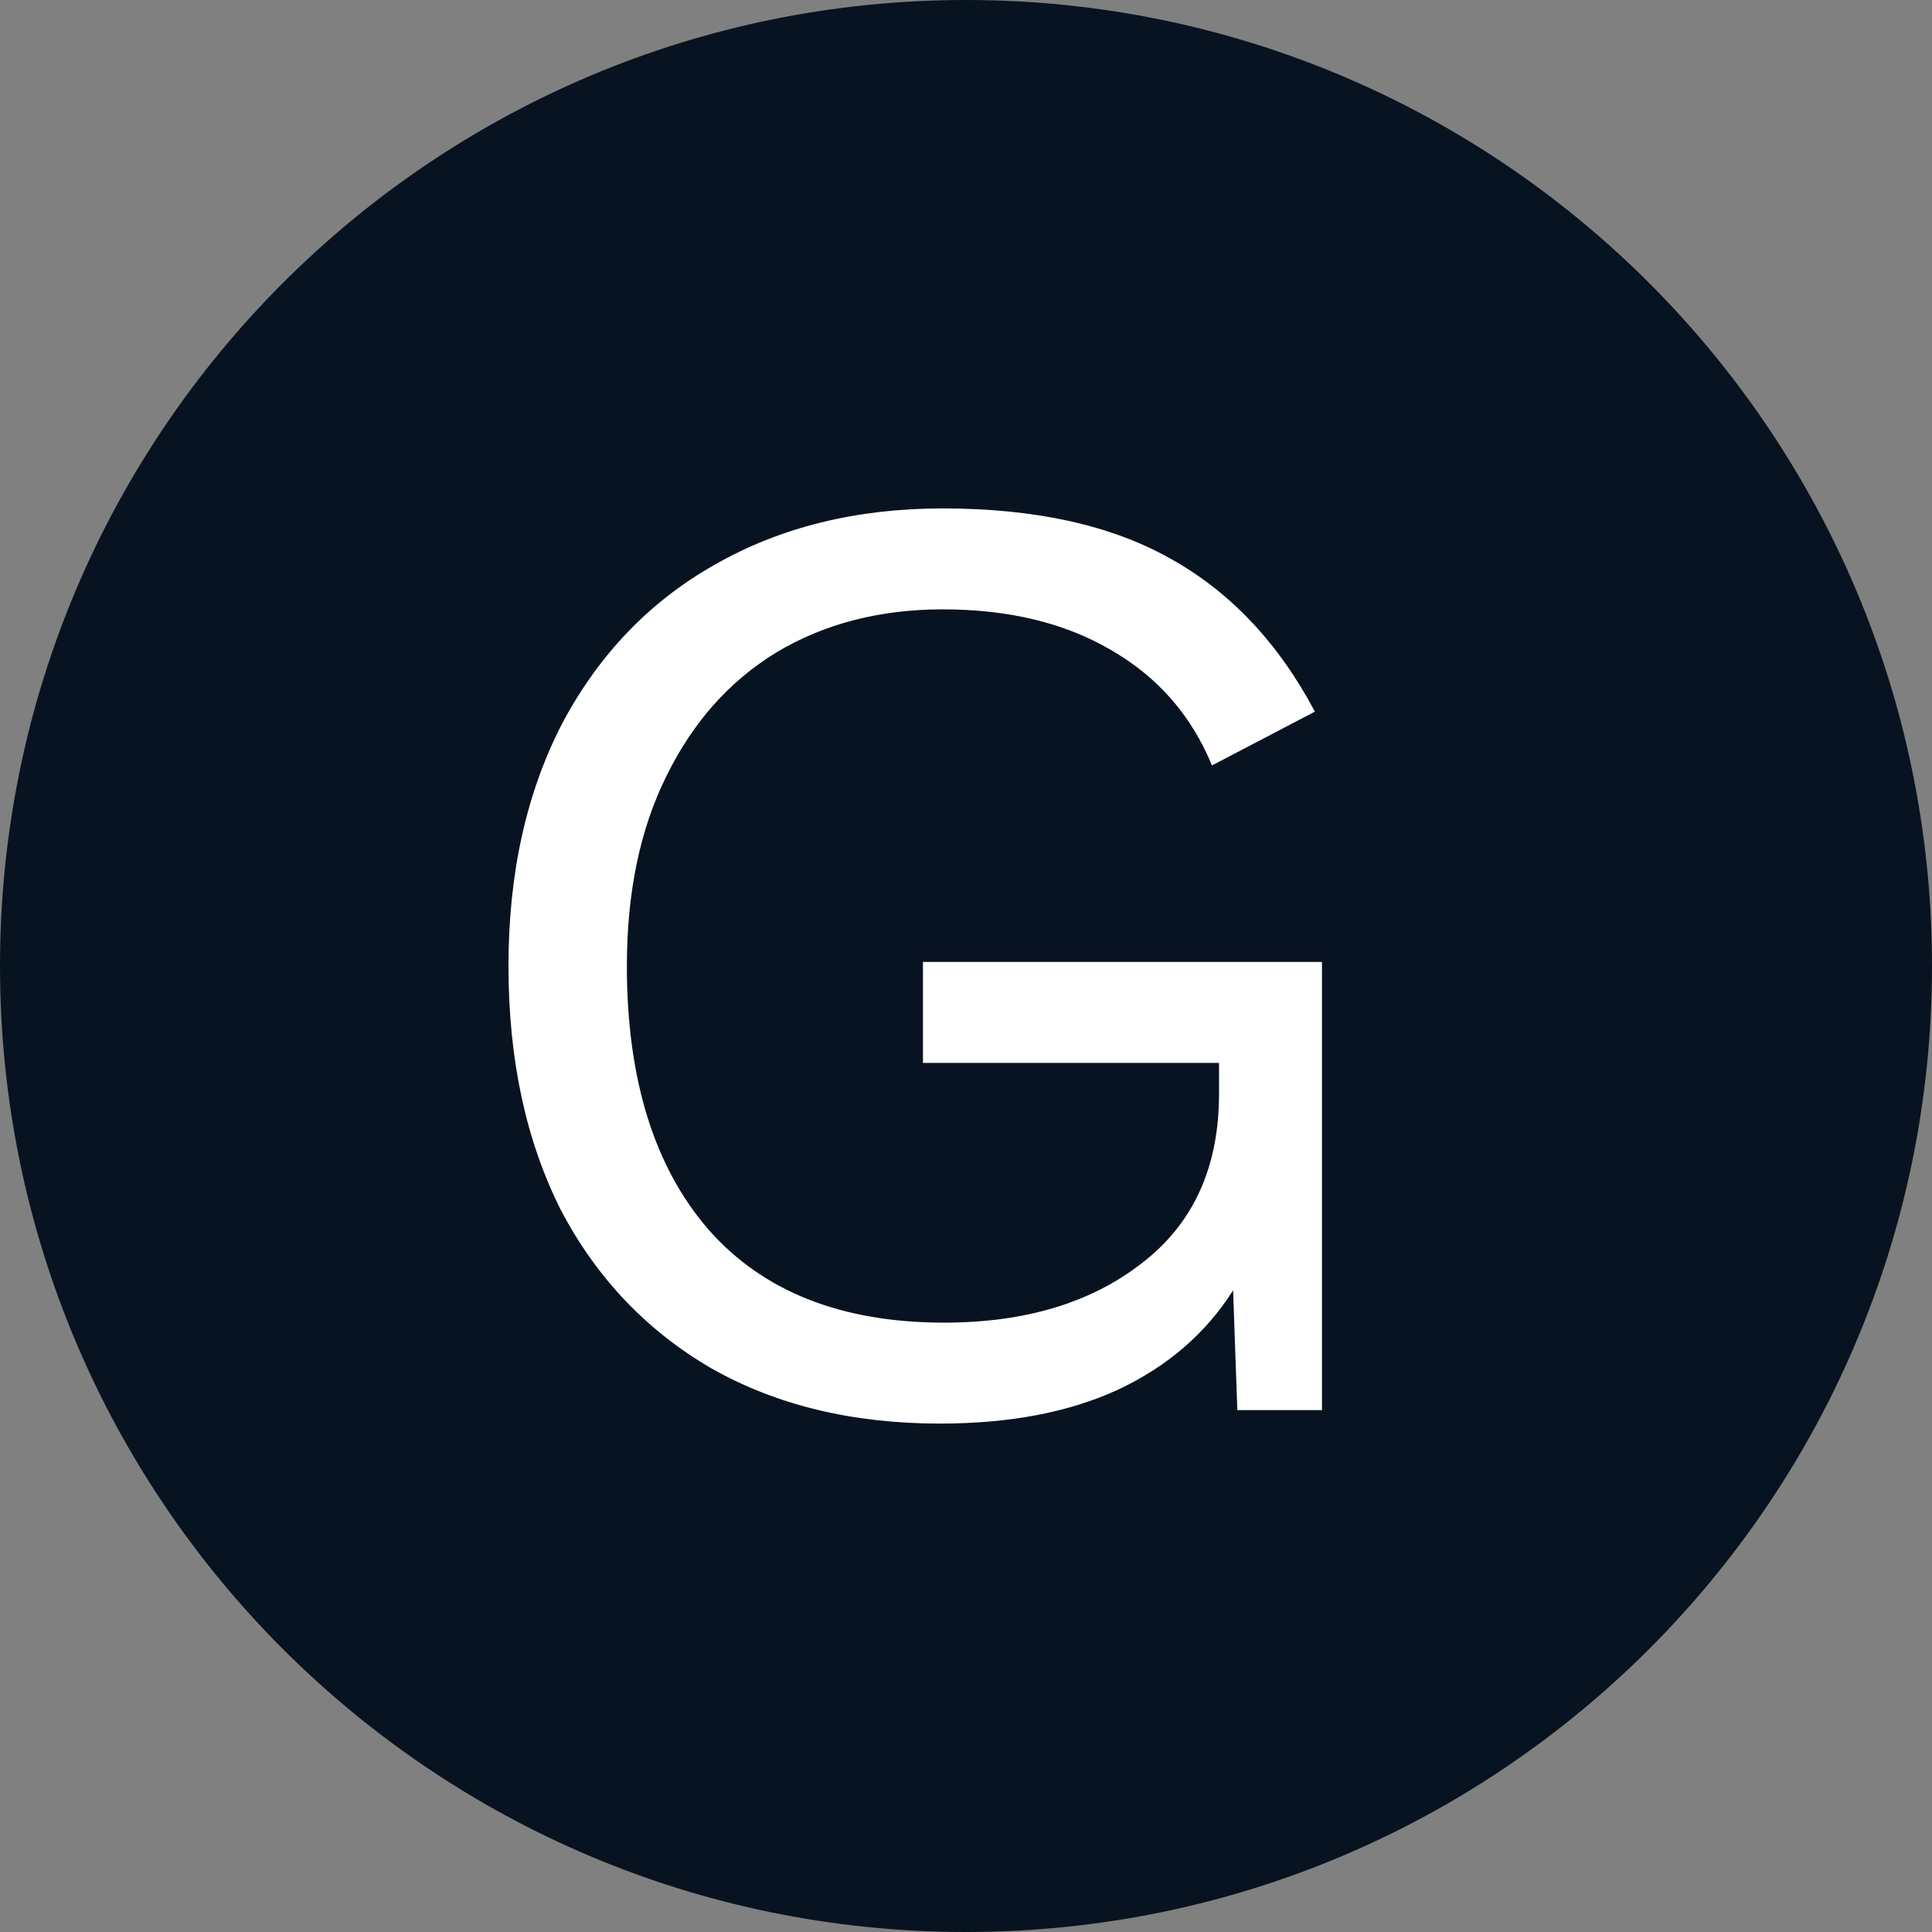
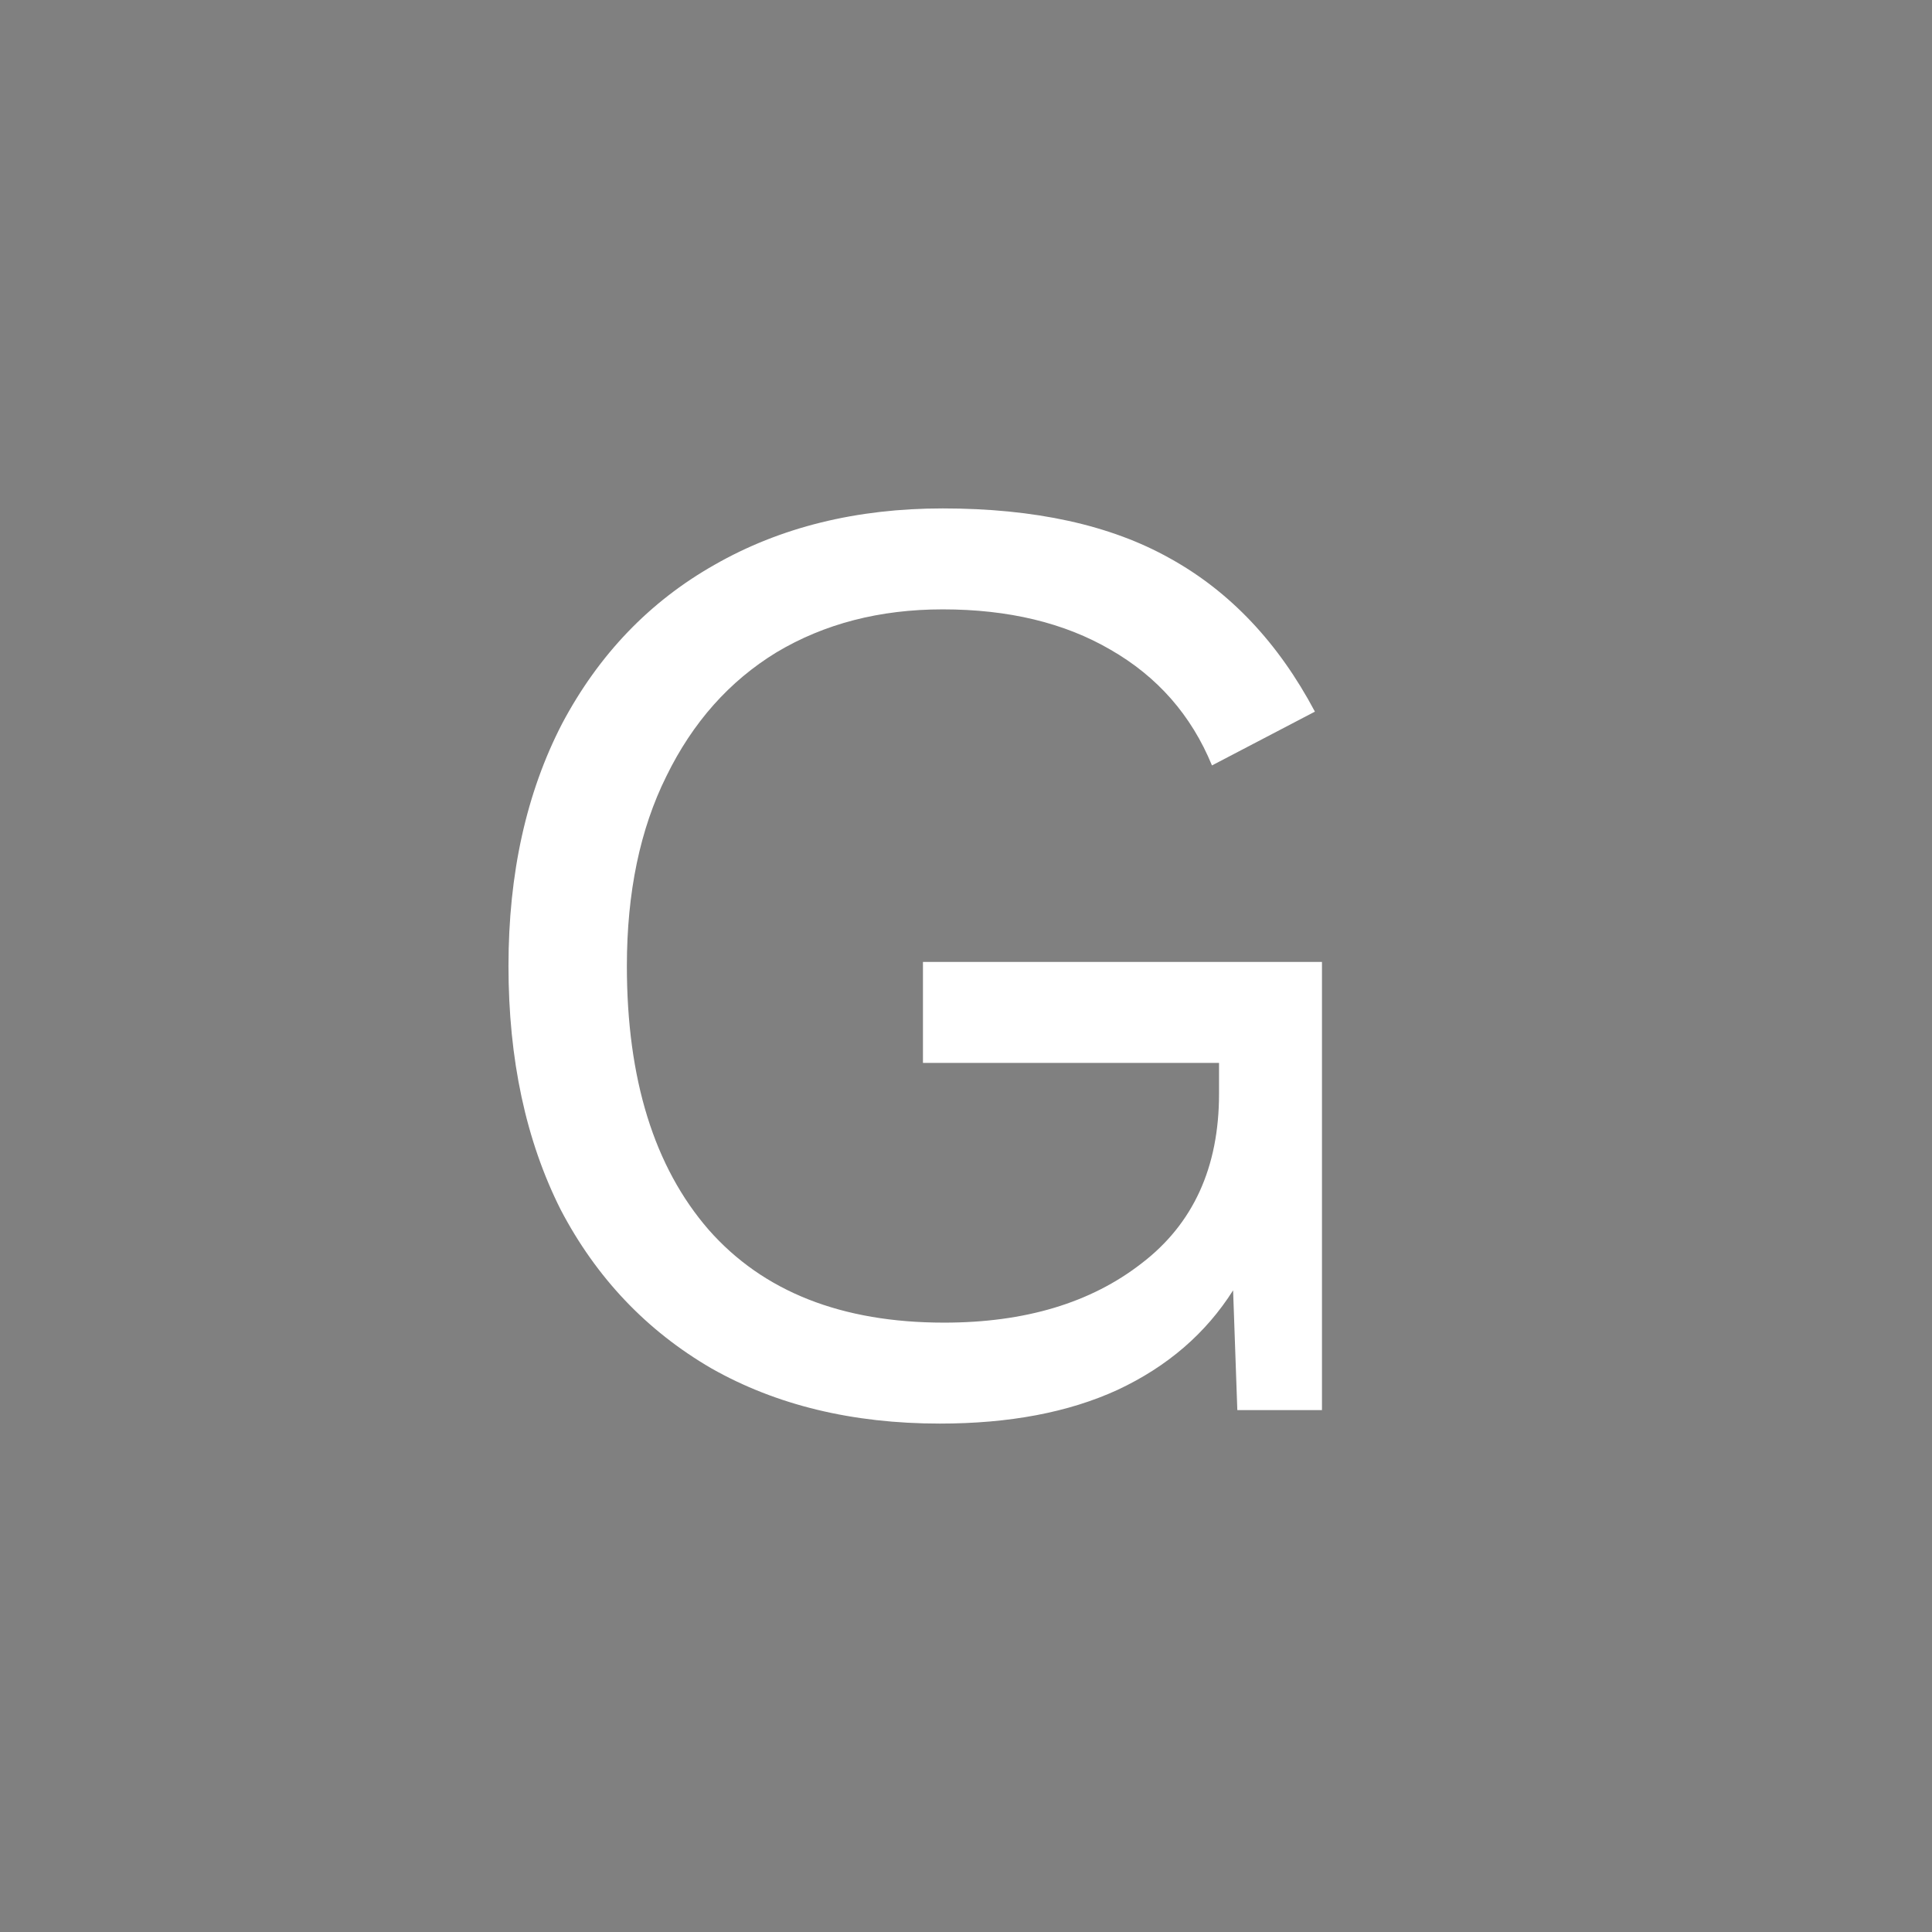
<svg xmlns="http://www.w3.org/2000/svg" width="32" height="32" viewBox="0 0 32 32" fill="none">
  <rect x="0" y="0" width="32" height="32" fill="#808080" stroke="none" />
-   <path d="M16 32C24.837 32 32 24.837 32 16C32 7.163 24.837 0 16 0C7.163 0 0 7.163 0 16C0 24.837 7.163 32 16 32Z" fill="#081321" />
  <path d="M21.896 15.933V23.356H20.494L20.424 21.372C19.973 22.085 19.335 22.635 18.51 23.021C17.7 23.393 16.719 23.579 15.567 23.579C14.12 23.579 12.859 23.274 11.784 22.665C10.71 22.041 9.877 21.164 9.286 20.035C8.71 18.89 8.422 17.545 8.422 16C8.422 14.469 8.718 13.132 9.309 11.988C9.916 10.843 10.757 9.966 11.831 9.357C12.921 8.733 14.182 8.421 15.614 8.421C17.14 8.421 18.393 8.696 19.374 9.246C20.37 9.796 21.172 10.643 21.779 11.787L20.074 12.678C19.732 11.846 19.171 11.207 18.393 10.761C17.63 10.316 16.704 10.093 15.614 10.093C14.571 10.093 13.653 10.331 12.859 10.806C12.08 11.282 11.473 11.965 11.037 12.857C10.601 13.734 10.383 14.781 10.383 16C10.383 17.872 10.835 19.329 11.738 20.369C12.641 21.394 13.941 21.907 15.637 21.907C16.976 21.907 18.066 21.58 18.907 20.926C19.763 20.272 20.191 19.336 20.191 18.117V17.605H15.287V15.933H21.896Z" fill="white" />
</svg>